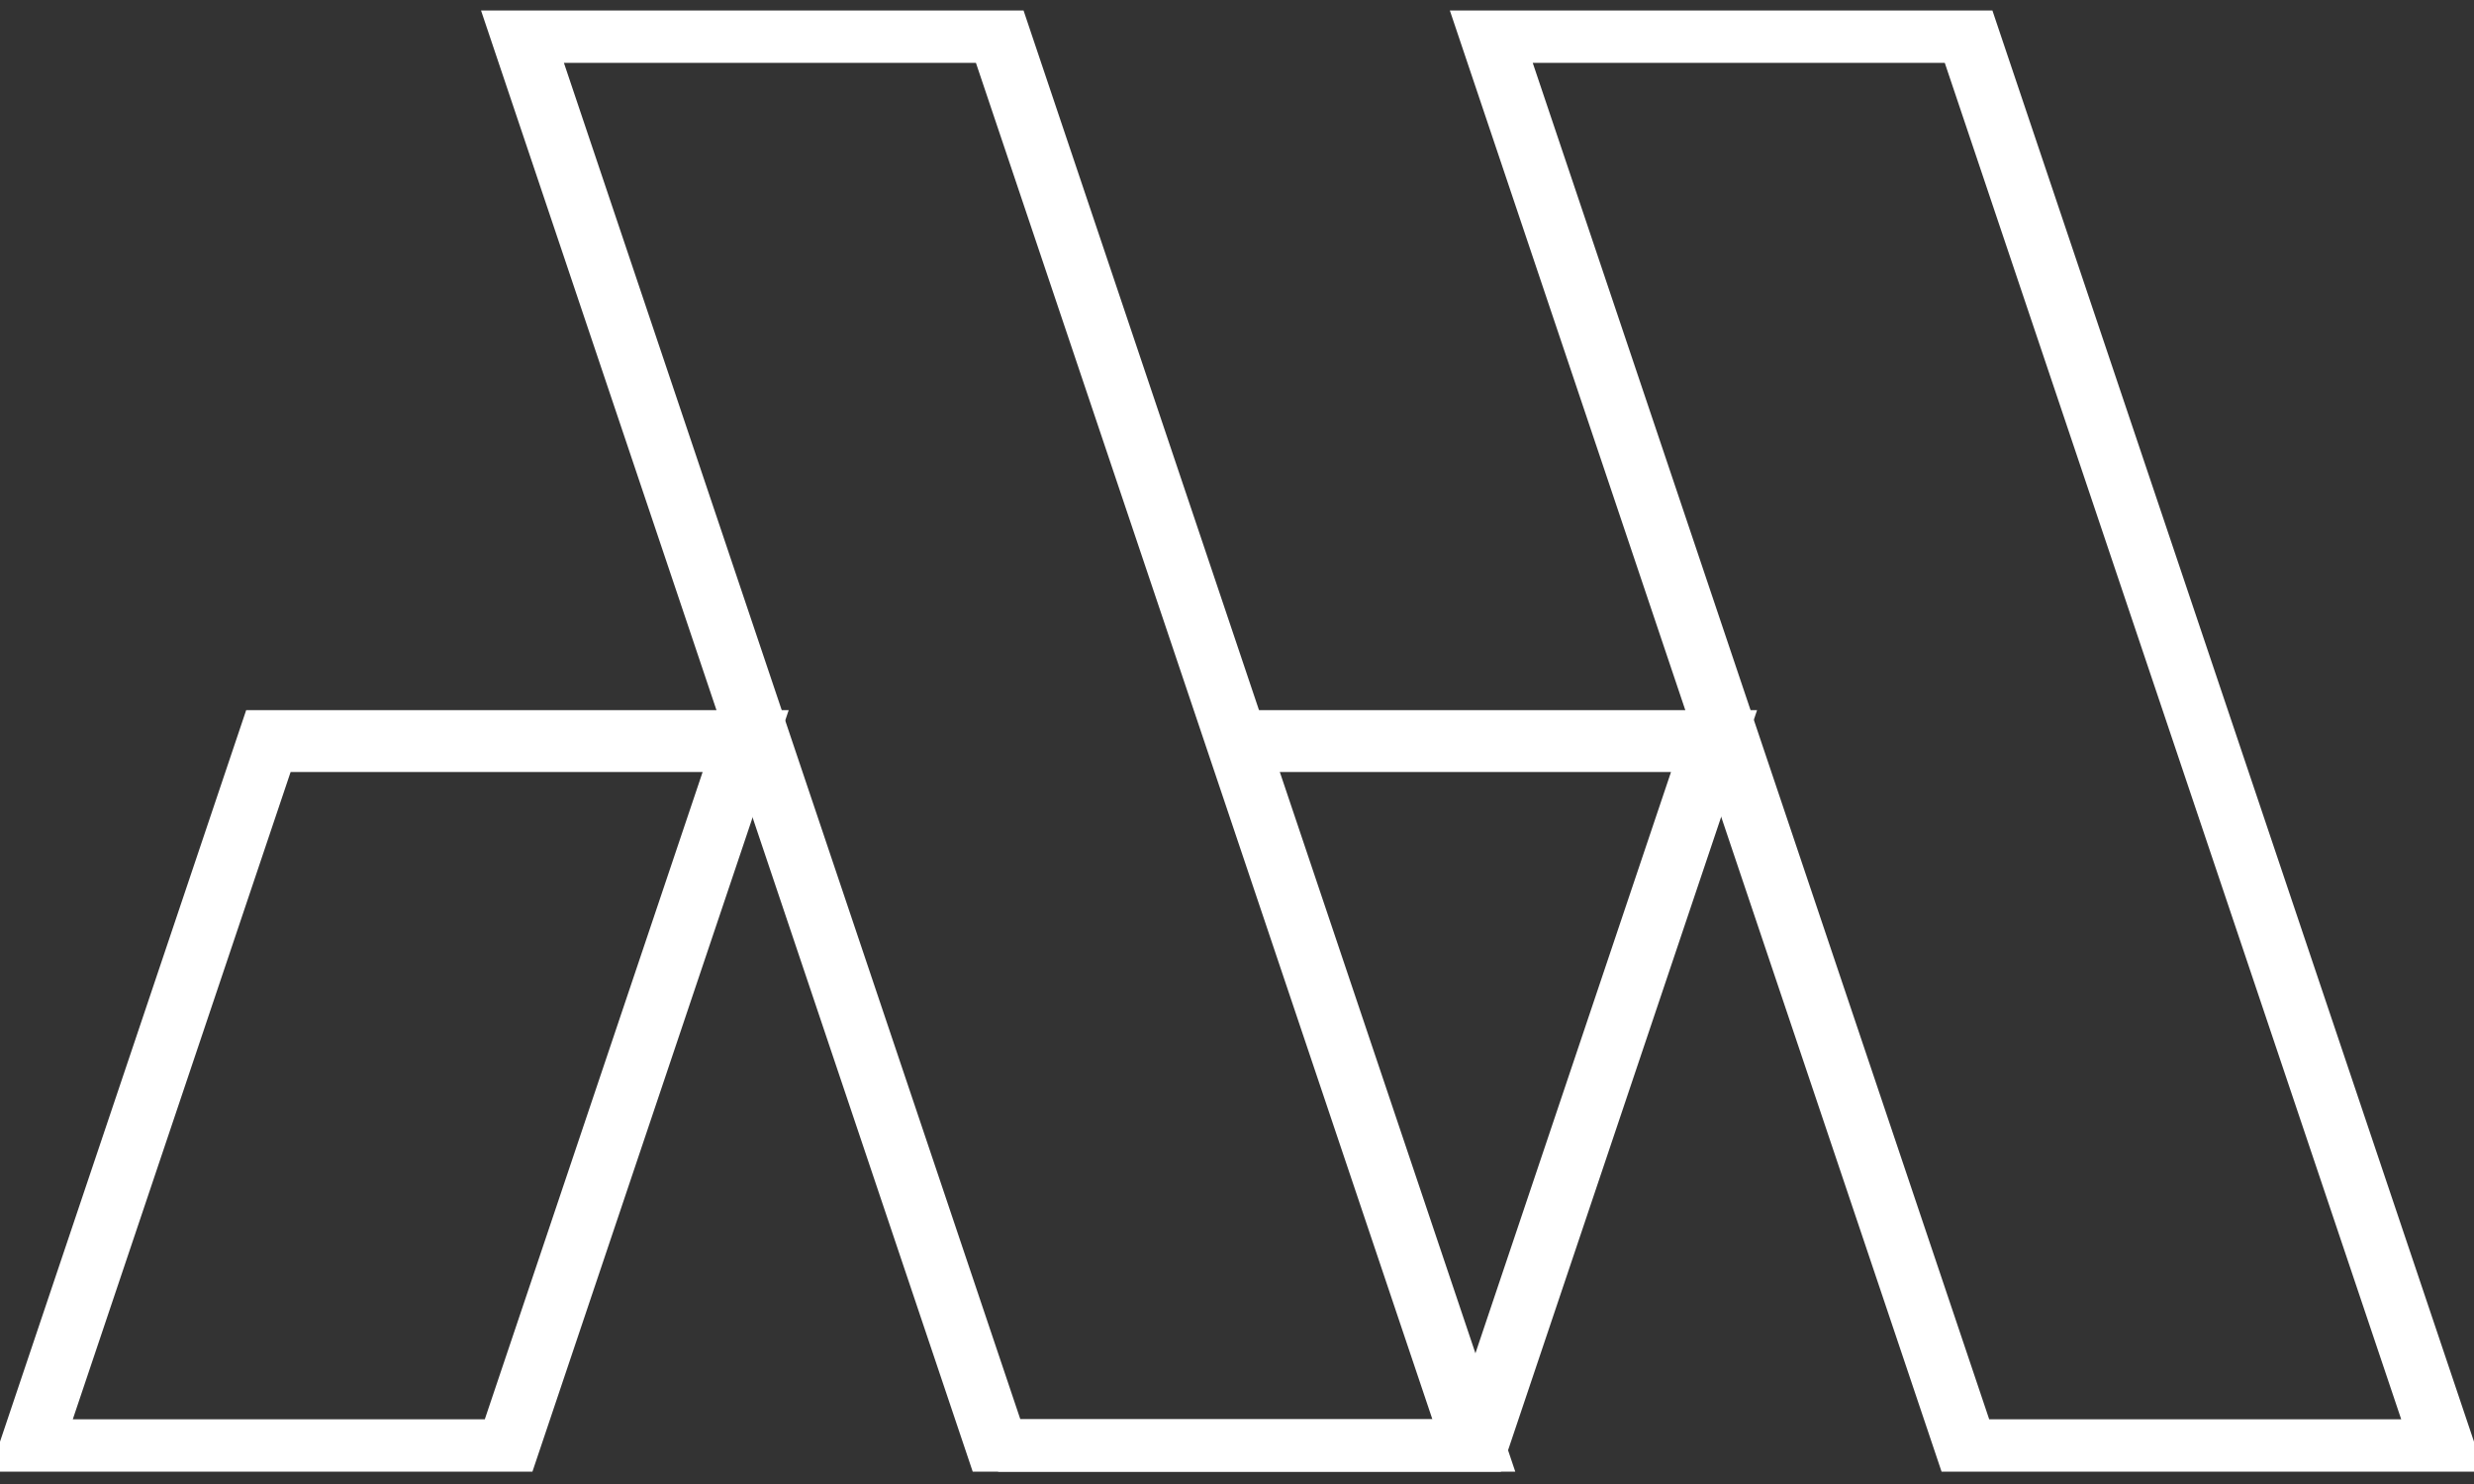
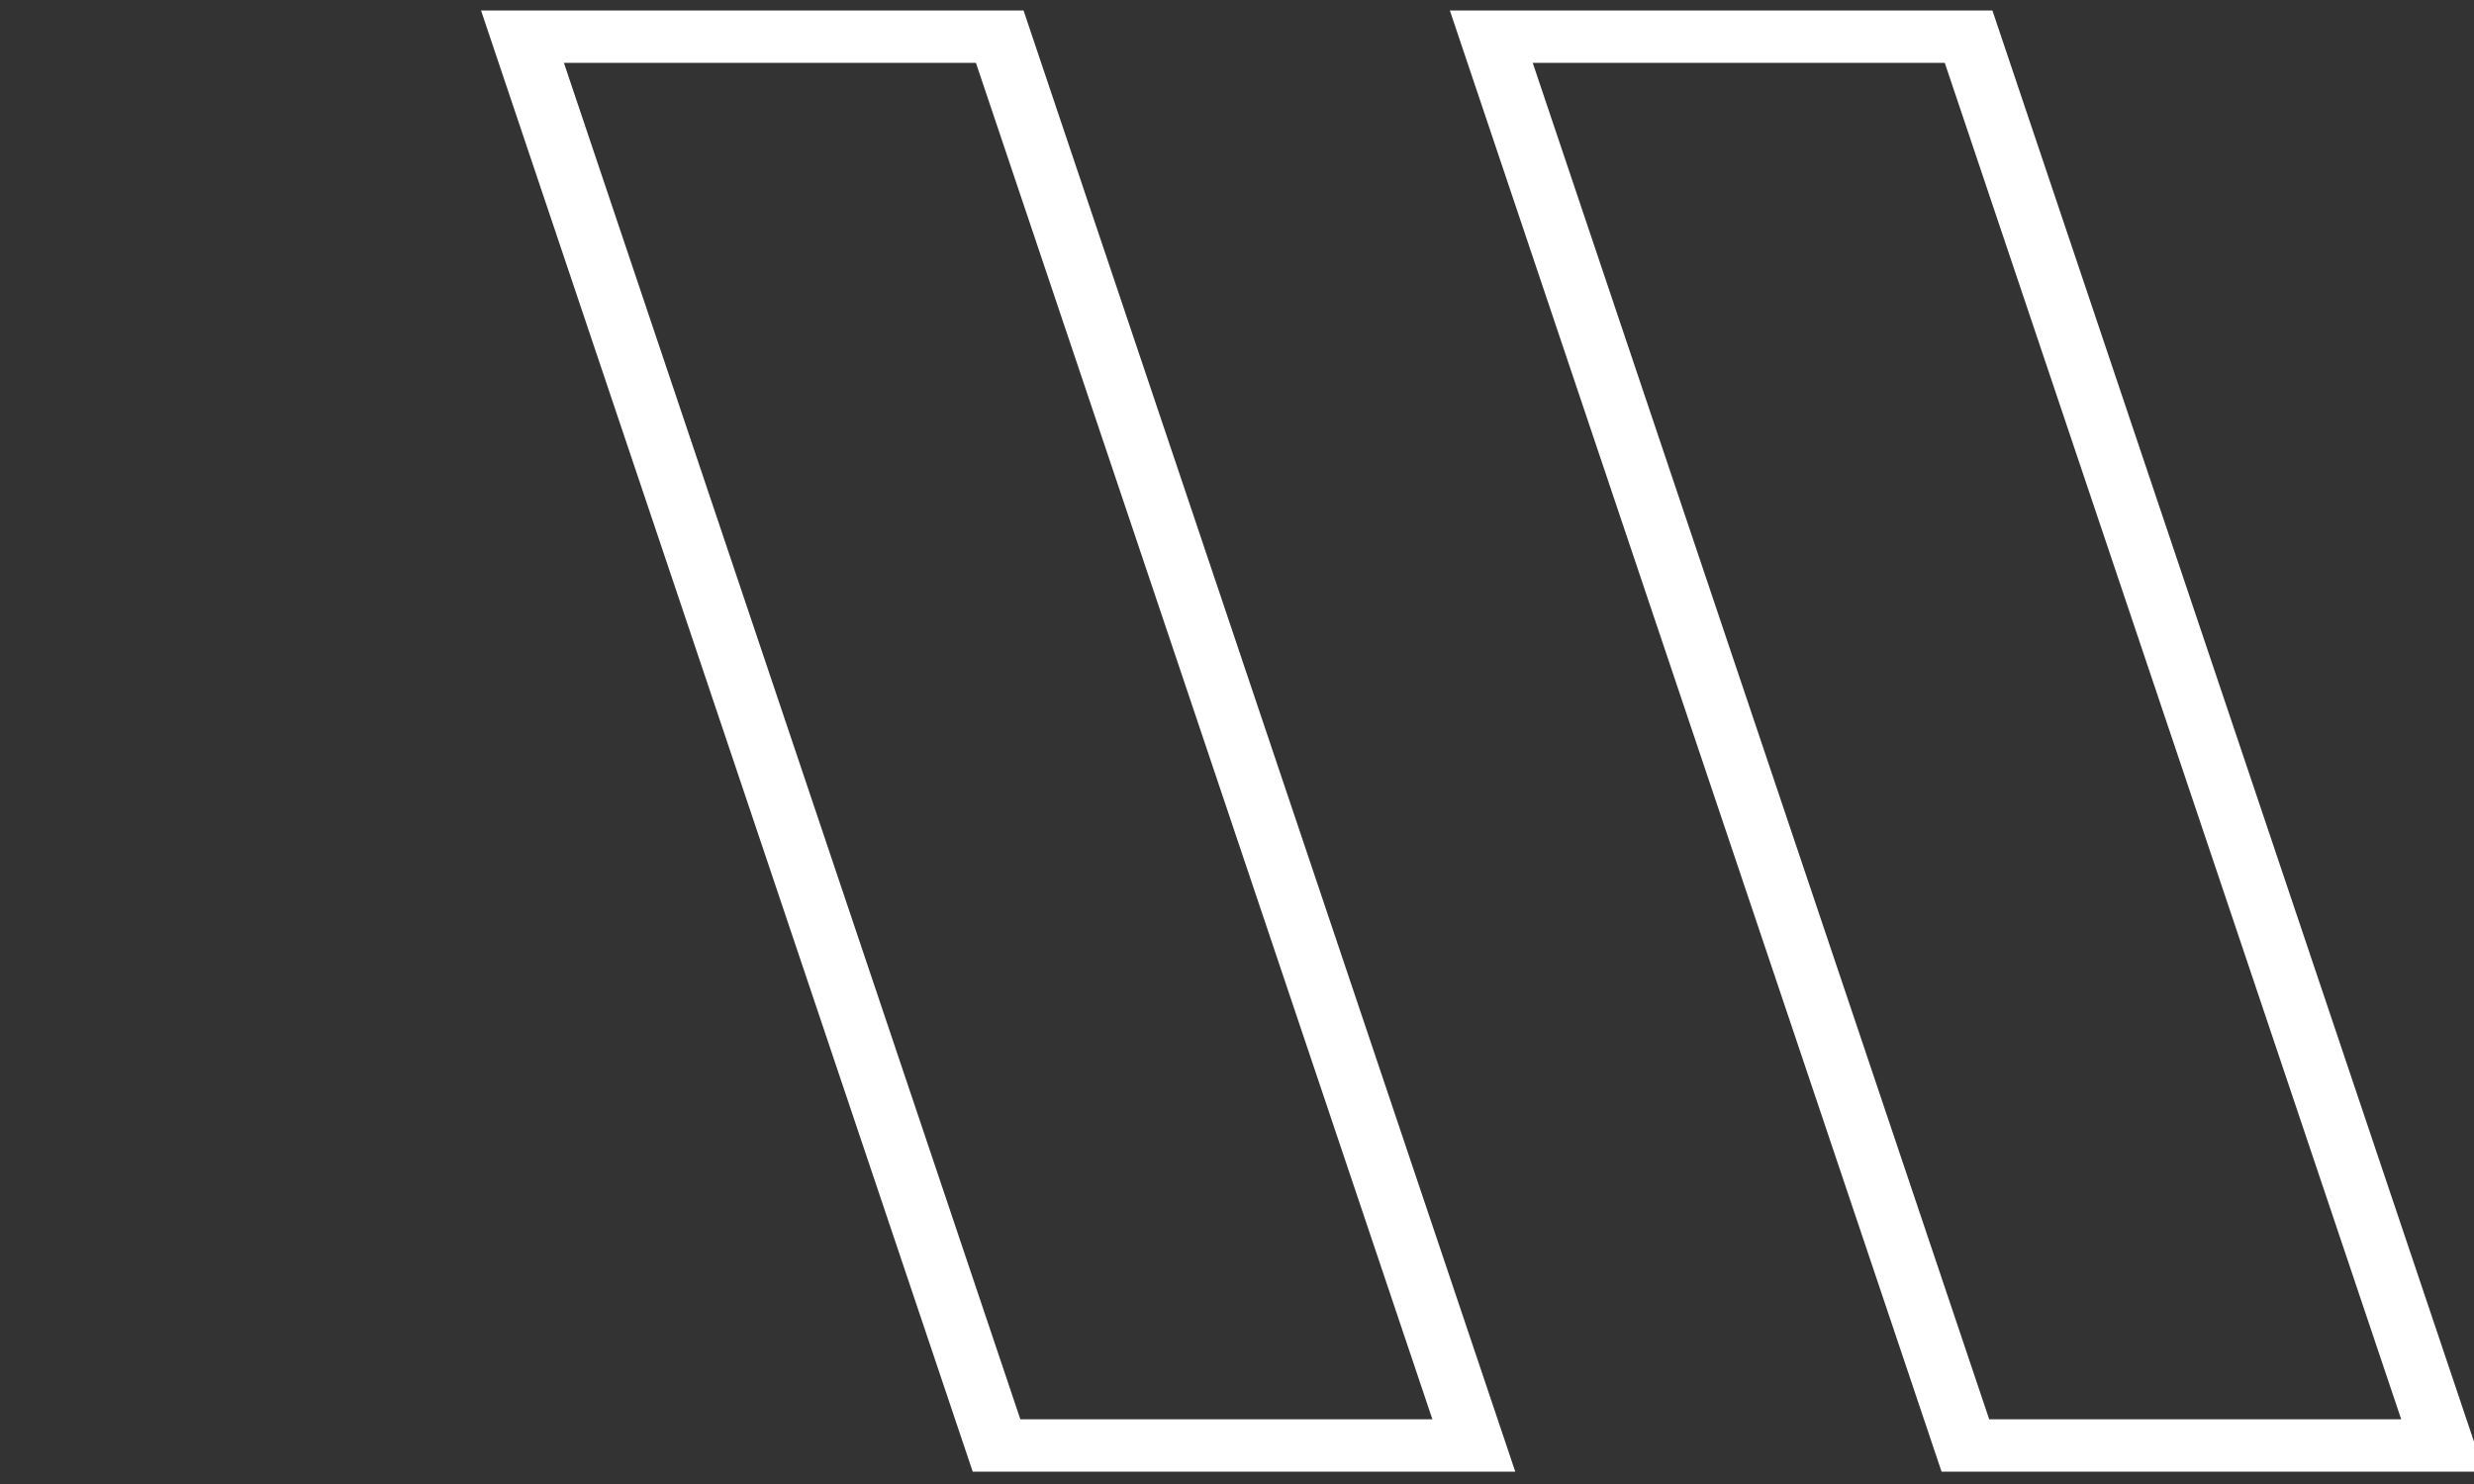
<svg xmlns="http://www.w3.org/2000/svg" width="80" height="48" viewBox="0 0 80 48" fill="none">
  <rect x="0" y="0" width="80" height="48" fill="#333333" stroke="none" />
  <g clip-path="url(#clip0_10352_10359)">
-     <path d="M32.276 46.908H47.71L55.426 23.97H39.993" stroke="white" stroke-width="2" stroke-miterlimit="10" />
    <path d="M63.605 46.908L48.171 1.032H63.605L79.038 46.908H63.605Z" stroke="white" stroke-width="2" stroke-miterlimit="10" />
-     <path d="M8.679 23.97L0.962 46.908H16.395L24.112 23.97H8.679Z" stroke="white" stroke-width="2" stroke-miterlimit="10" />
    <path d="M32.276 46.908L16.843 1.032H32.276L47.71 46.908H32.276Z" stroke="white" stroke-width="2" stroke-miterlimit="10" />
  </g>
  <defs>
    <clipPath id="clip0_10352_10359">
      <rect width="80" height="47.26" fill="white" transform="translate(0 0.34)" />
    </clipPath>
  </defs>
</svg>